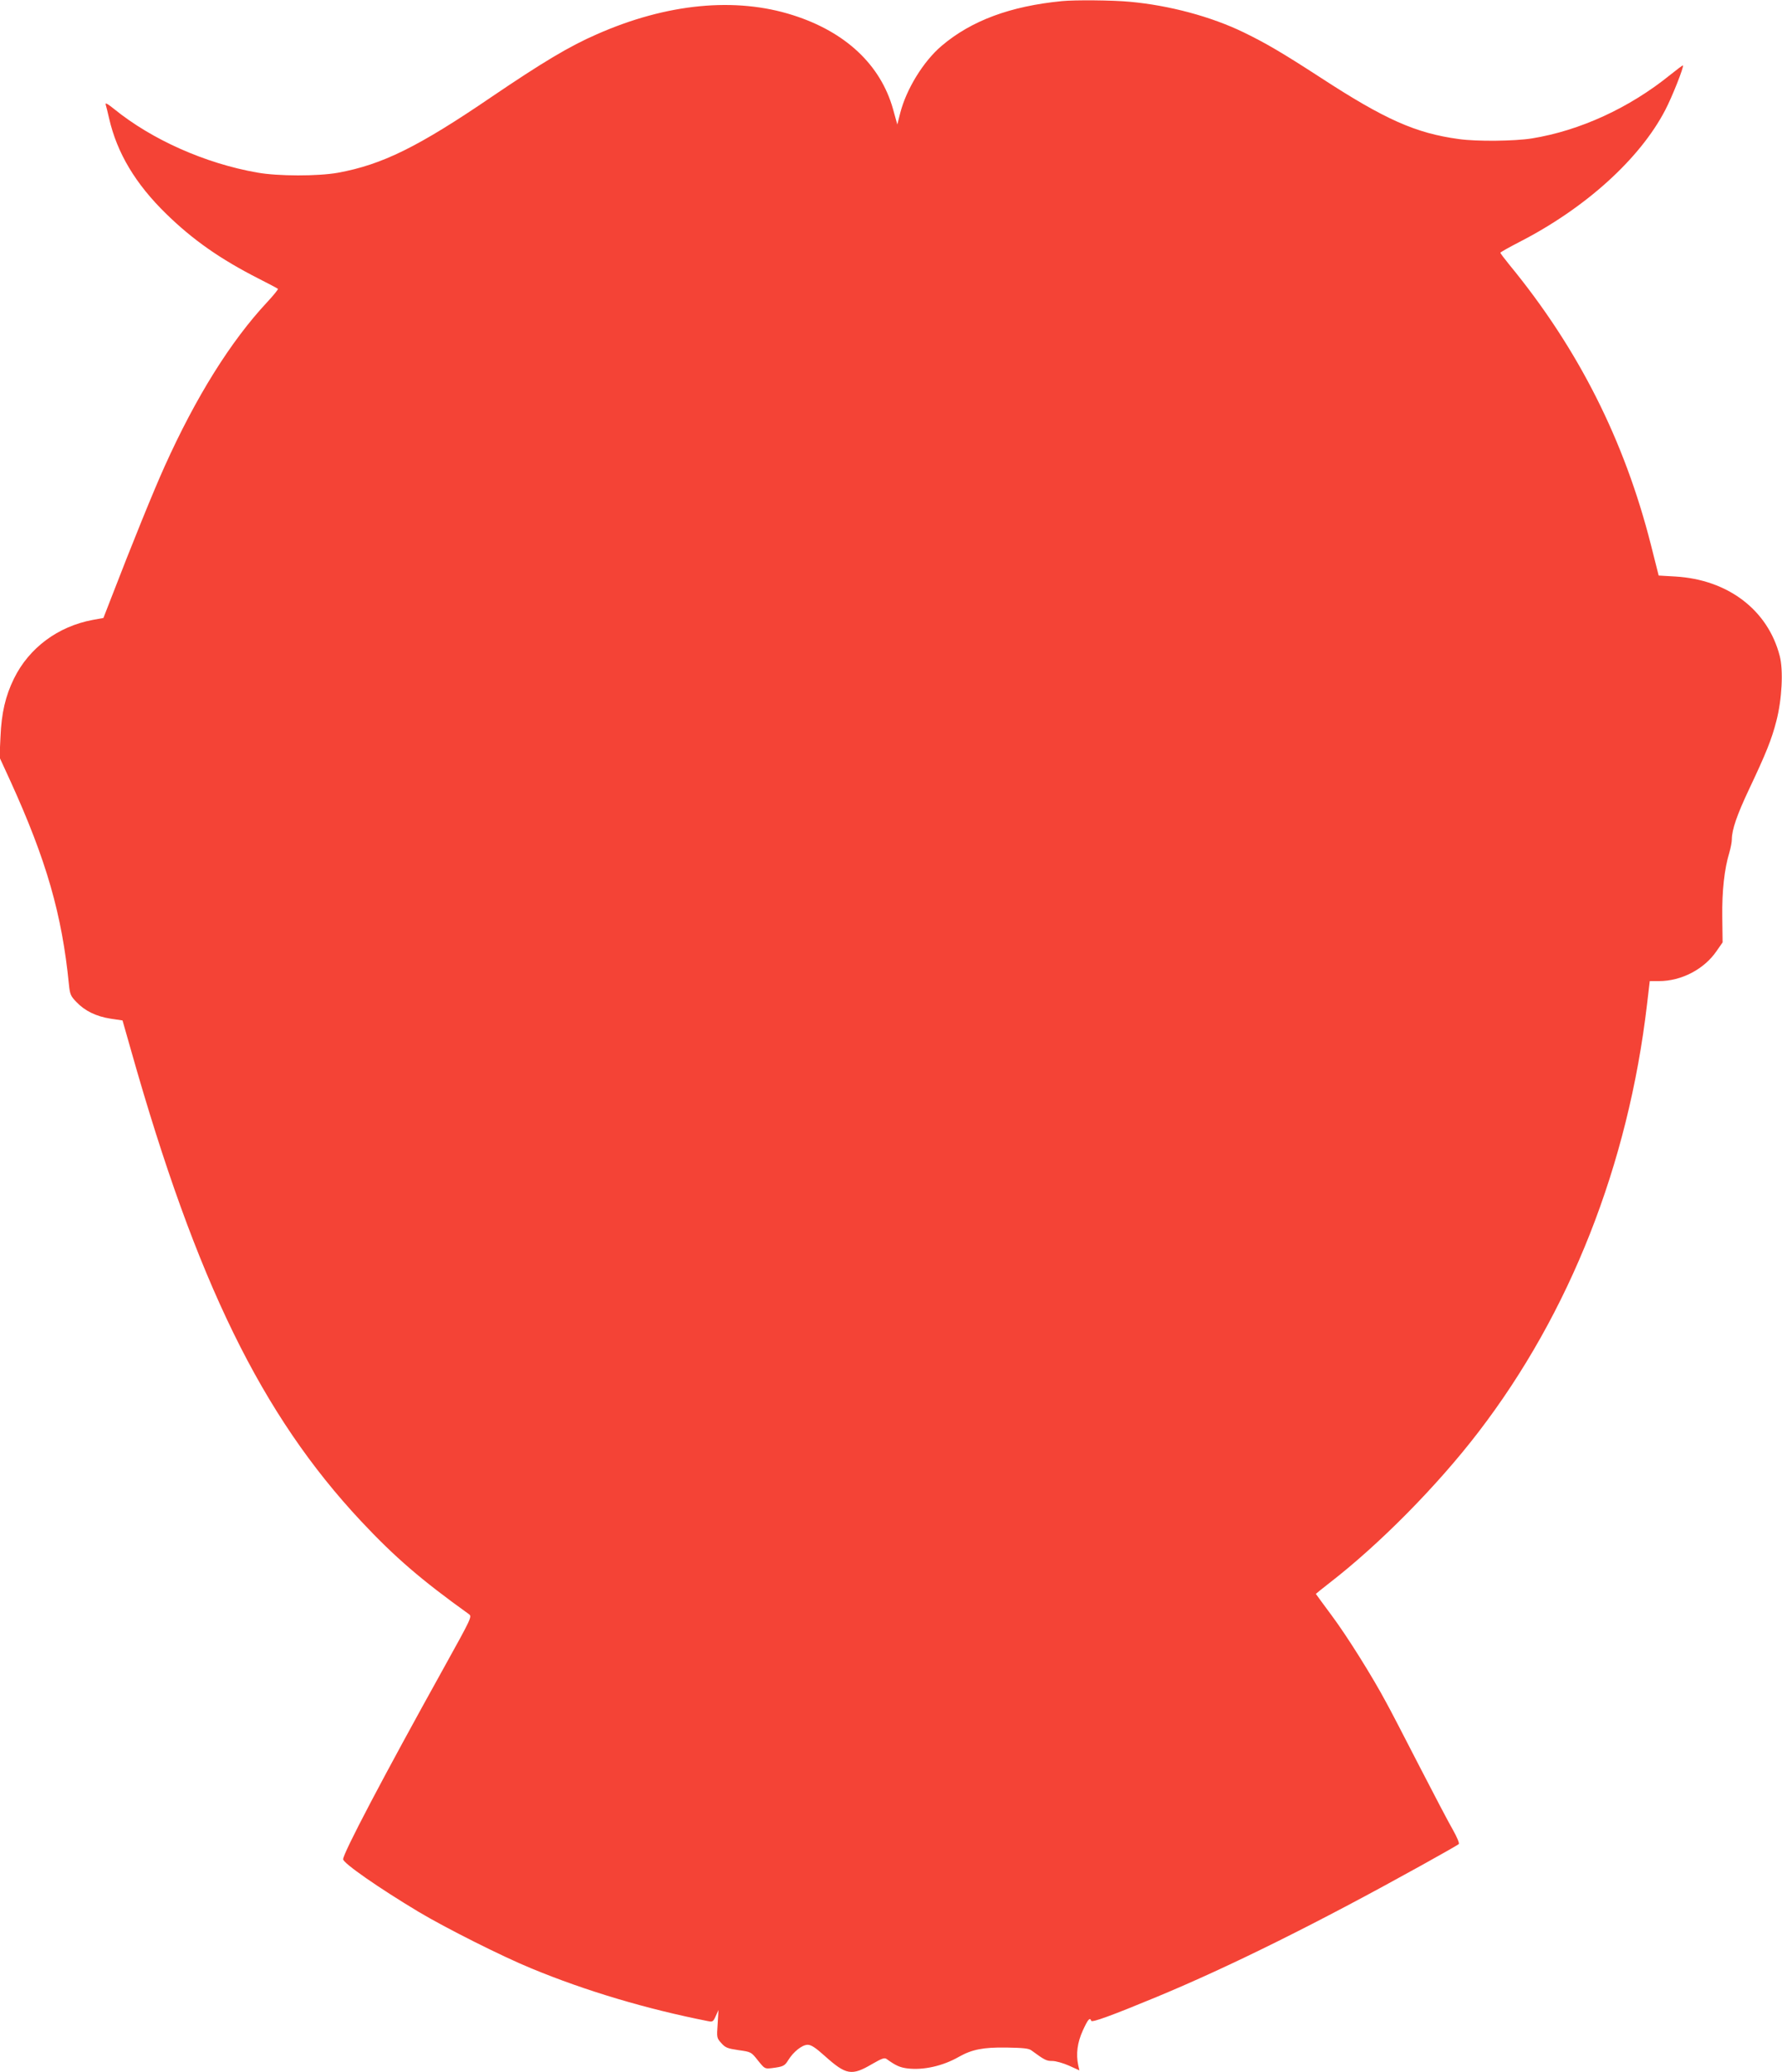
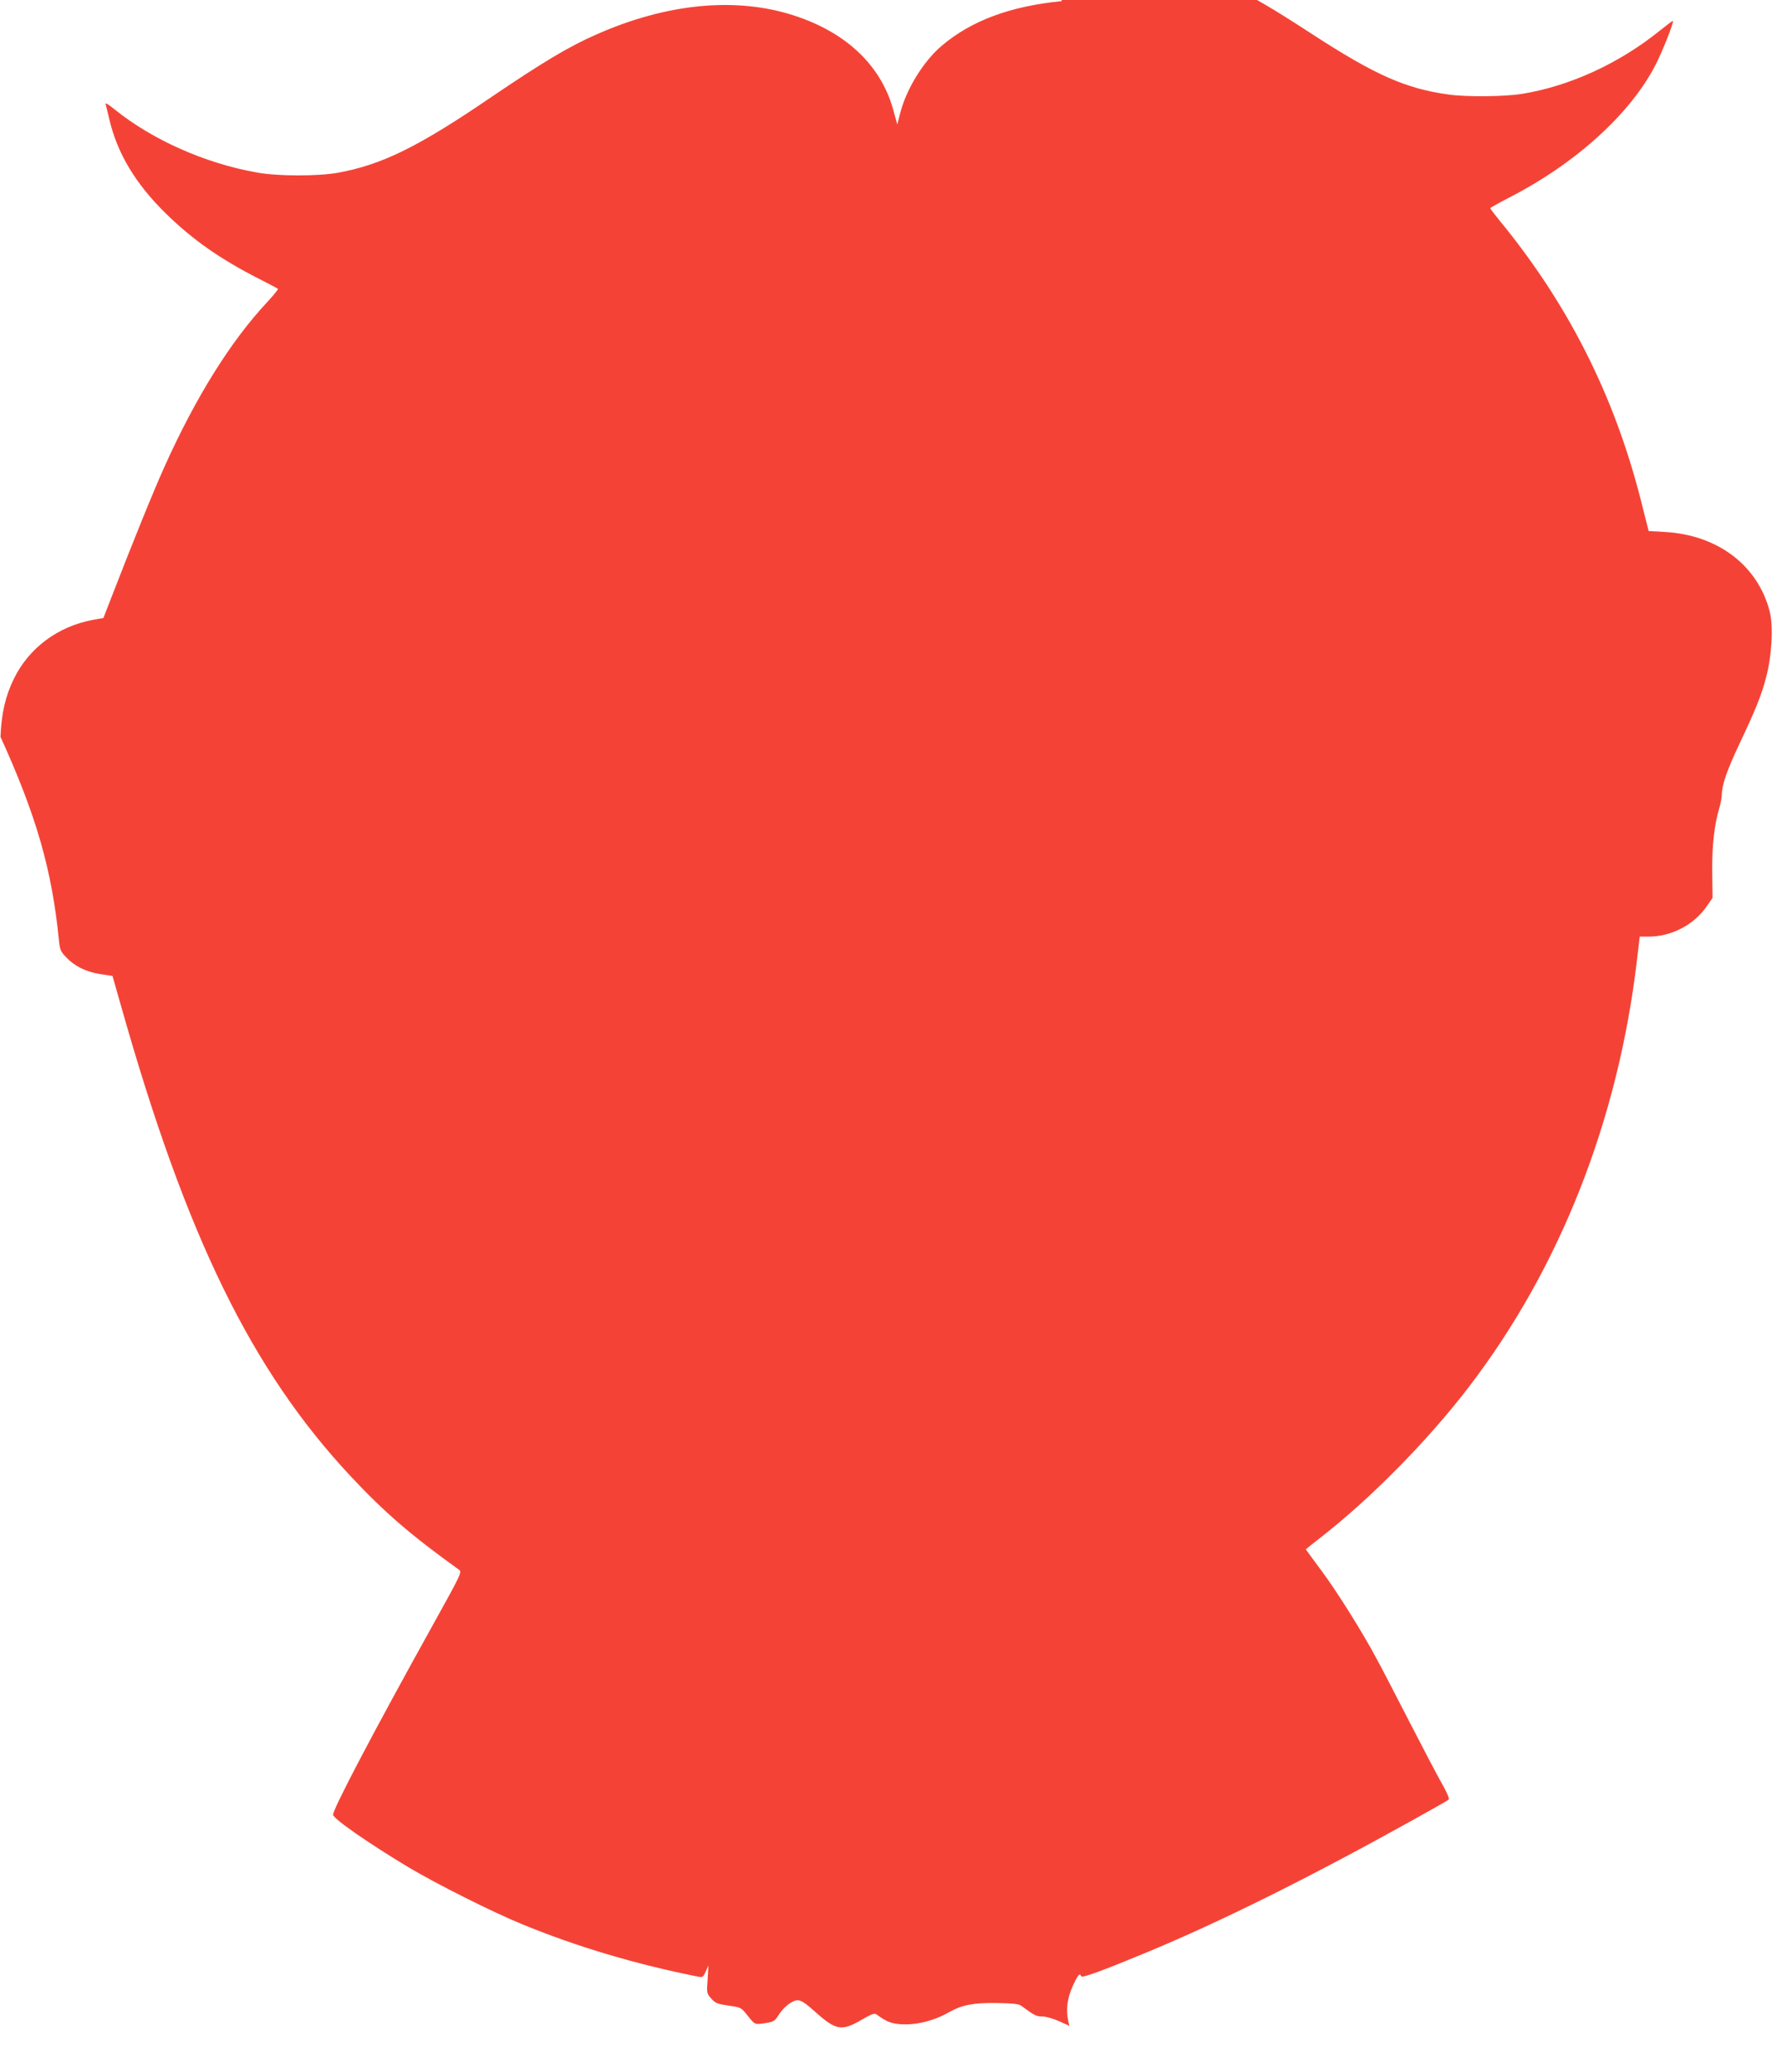
<svg xmlns="http://www.w3.org/2000/svg" version="1.0" width="1101pt" height="1280pt" viewBox="0 0 1101 1280" preserveAspectRatio="xMidYMid meet">
  <g transform="translate(0,1280) scale(0.1,-0.1)" fill="#f44336" stroke="none">
-     <path d="M6560 12793 c-317 -31 -558 -120 -742 -276 -113 -96 -218 -267 -256 -415 l-18 -71 -27 97 c-77 272 -293 475 -617 578 -356 114 -781 73 -1213 -118 -168 -73 -335 -173 -652 -388 -452 -308 -674 -417 -947 -467 -124 -22 -370 -22 -498 1 -321 56 -651 203 -884 392 -41 33 -57 42 -53 28 3 -10 13 -49 21 -85 49 -214 163 -405 354 -591 164 -160 334 -279 570 -399 63 -32 116 -60 119 -63 3 -3 -27 -40 -67 -83 -224 -240 -439 -583 -633 -1014 -67 -148 -201 -478 -331 -815 l-47 -121 -66 -12 c-215 -40 -394 -173 -487 -363 -52 -106 -77 -212 -83 -359 l-6 -127 68 -148 c222 -488 318 -822 361 -1256 6 -60 11 -71 46 -107 52 -55 122 -89 211 -103 l74 -11 53 -186 c404 -1428 806 -2250 1421 -2907 208 -222 373 -364 666 -574 20 -15 18 -20 -154 -330 -375 -675 -623 -1147 -623 -1184 0 -24 220 -177 465 -324 169 -101 521 -278 700 -351 336 -139 710 -250 1090 -325 27 -6 32 -3 47 31 l17 38 -5 -86 c-6 -85 -6 -87 23 -119 25 -28 38 -33 106 -43 78 -11 78 -11 120 -64 42 -52 42 -52 87 -47 69 9 78 13 100 49 32 52 86 95 120 95 22 0 48 -17 107 -70 131 -117 165 -123 291 -49 61 35 77 41 90 31 56 -40 81 -52 129 -58 98 -12 219 15 318 72 80 45 149 59 293 57 104 -2 139 -5 155 -18 82 -60 92 -65 129 -65 21 0 67 -13 103 -29 l64 -29 -7 31 c-15 69 -6 140 28 215 32 70 44 84 52 60 4 -12 128 33 403 147 458 190 999 459 1635 812 124 69 229 128 233 133 5 4 -11 43 -36 87 -25 43 -118 220 -207 393 -89 173 -180 349 -203 390 -89 167 -245 415 -338 540 -54 73 -99 134 -99 135 0 1 37 31 82 66 312 241 669 603 922 933 566 737 926 1652 1042 2642 l17 144 57 0 c138 0 279 73 356 186 l37 53 -2 159 c-2 161 13 295 44 397 8 28 15 64 15 80 0 59 31 150 106 309 106 224 140 309 169 422 35 134 44 314 21 402 -73 284 -320 472 -645 491 l-103 6 -48 190 c-164 646 -449 1212 -874 1729 -31 38 -56 71 -56 75 0 3 53 33 117 66 408 209 744 513 901 814 44 84 117 269 110 277 -2 1 -37 -25 -78 -58 -253 -205 -559 -345 -855 -393 -106 -17 -340 -20 -452 -4 -266 36 -457 121 -853 379 -236 153 -338 213 -476 280 -202 98 -461 167 -704 189 -107 10 -339 12 -420 4z" />
+     <path d="M6560 12793 c-317 -31 -558 -120 -742 -276 -113 -96 -218 -267 -256 -415 l-18 -71 -27 97 c-77 272 -293 475 -617 578 -356 114 -781 73 -1213 -118 -168 -73 -335 -173 -652 -388 -452 -308 -674 -417 -947 -467 -124 -22 -370 -22 -498 1 -321 56 -651 203 -884 392 -41 33 -57 42 -53 28 3 -10 13 -49 21 -85 49 -214 163 -405 354 -591 164 -160 334 -279 570 -399 63 -32 116 -60 119 -63 3 -3 -27 -40 -67 -83 -224 -240 -439 -583 -633 -1014 -67 -148 -201 -478 -331 -815 l-47 -121 -66 -12 c-215 -40 -394 -173 -487 -363 -52 -106 -77 -212 -83 -359 c222 -488 318 -822 361 -1256 6 -60 11 -71 46 -107 52 -55 122 -89 211 -103 l74 -11 53 -186 c404 -1428 806 -2250 1421 -2907 208 -222 373 -364 666 -574 20 -15 18 -20 -154 -330 -375 -675 -623 -1147 -623 -1184 0 -24 220 -177 465 -324 169 -101 521 -278 700 -351 336 -139 710 -250 1090 -325 27 -6 32 -3 47 31 l17 38 -5 -86 c-6 -85 -6 -87 23 -119 25 -28 38 -33 106 -43 78 -11 78 -11 120 -64 42 -52 42 -52 87 -47 69 9 78 13 100 49 32 52 86 95 120 95 22 0 48 -17 107 -70 131 -117 165 -123 291 -49 61 35 77 41 90 31 56 -40 81 -52 129 -58 98 -12 219 15 318 72 80 45 149 59 293 57 104 -2 139 -5 155 -18 82 -60 92 -65 129 -65 21 0 67 -13 103 -29 l64 -29 -7 31 c-15 69 -6 140 28 215 32 70 44 84 52 60 4 -12 128 33 403 147 458 190 999 459 1635 812 124 69 229 128 233 133 5 4 -11 43 -36 87 -25 43 -118 220 -207 393 -89 173 -180 349 -203 390 -89 167 -245 415 -338 540 -54 73 -99 134 -99 135 0 1 37 31 82 66 312 241 669 603 922 933 566 737 926 1652 1042 2642 l17 144 57 0 c138 0 279 73 356 186 l37 53 -2 159 c-2 161 13 295 44 397 8 28 15 64 15 80 0 59 31 150 106 309 106 224 140 309 169 422 35 134 44 314 21 402 -73 284 -320 472 -645 491 l-103 6 -48 190 c-164 646 -449 1212 -874 1729 -31 38 -56 71 -56 75 0 3 53 33 117 66 408 209 744 513 901 814 44 84 117 269 110 277 -2 1 -37 -25 -78 -58 -253 -205 -559 -345 -855 -393 -106 -17 -340 -20 -452 -4 -266 36 -457 121 -853 379 -236 153 -338 213 -476 280 -202 98 -461 167 -704 189 -107 10 -339 12 -420 4z" />
  </g>
</svg>